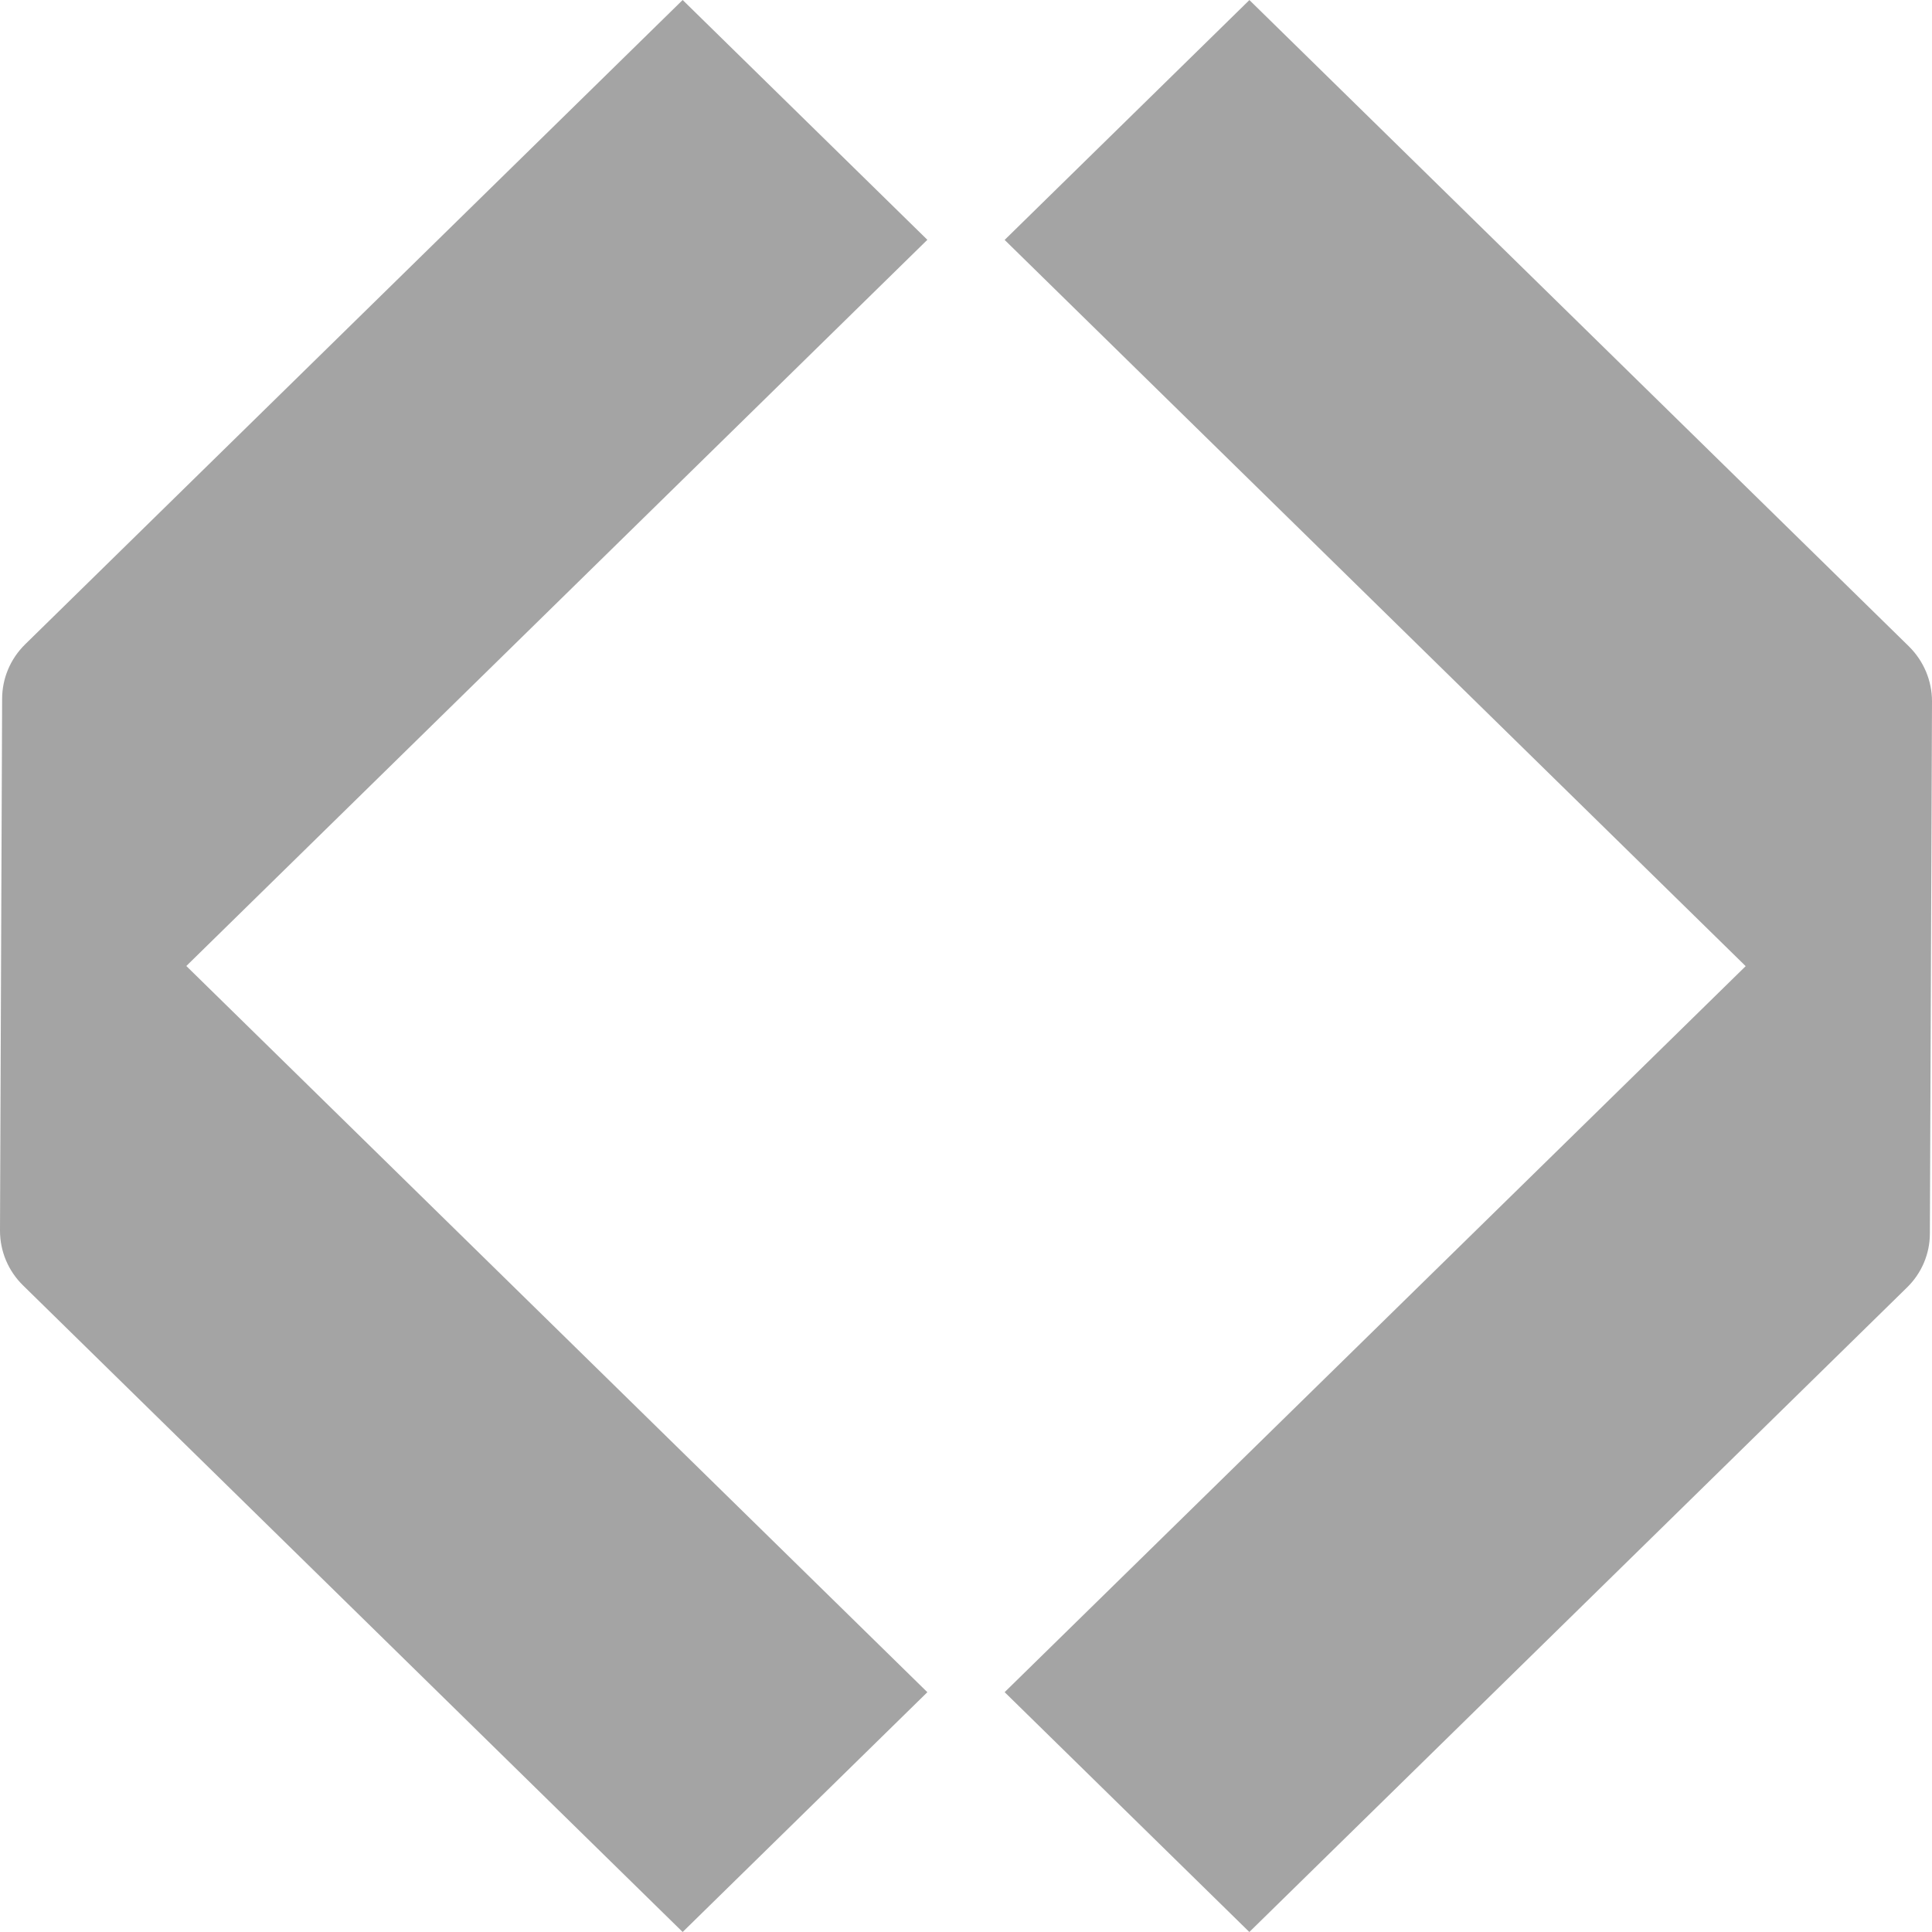
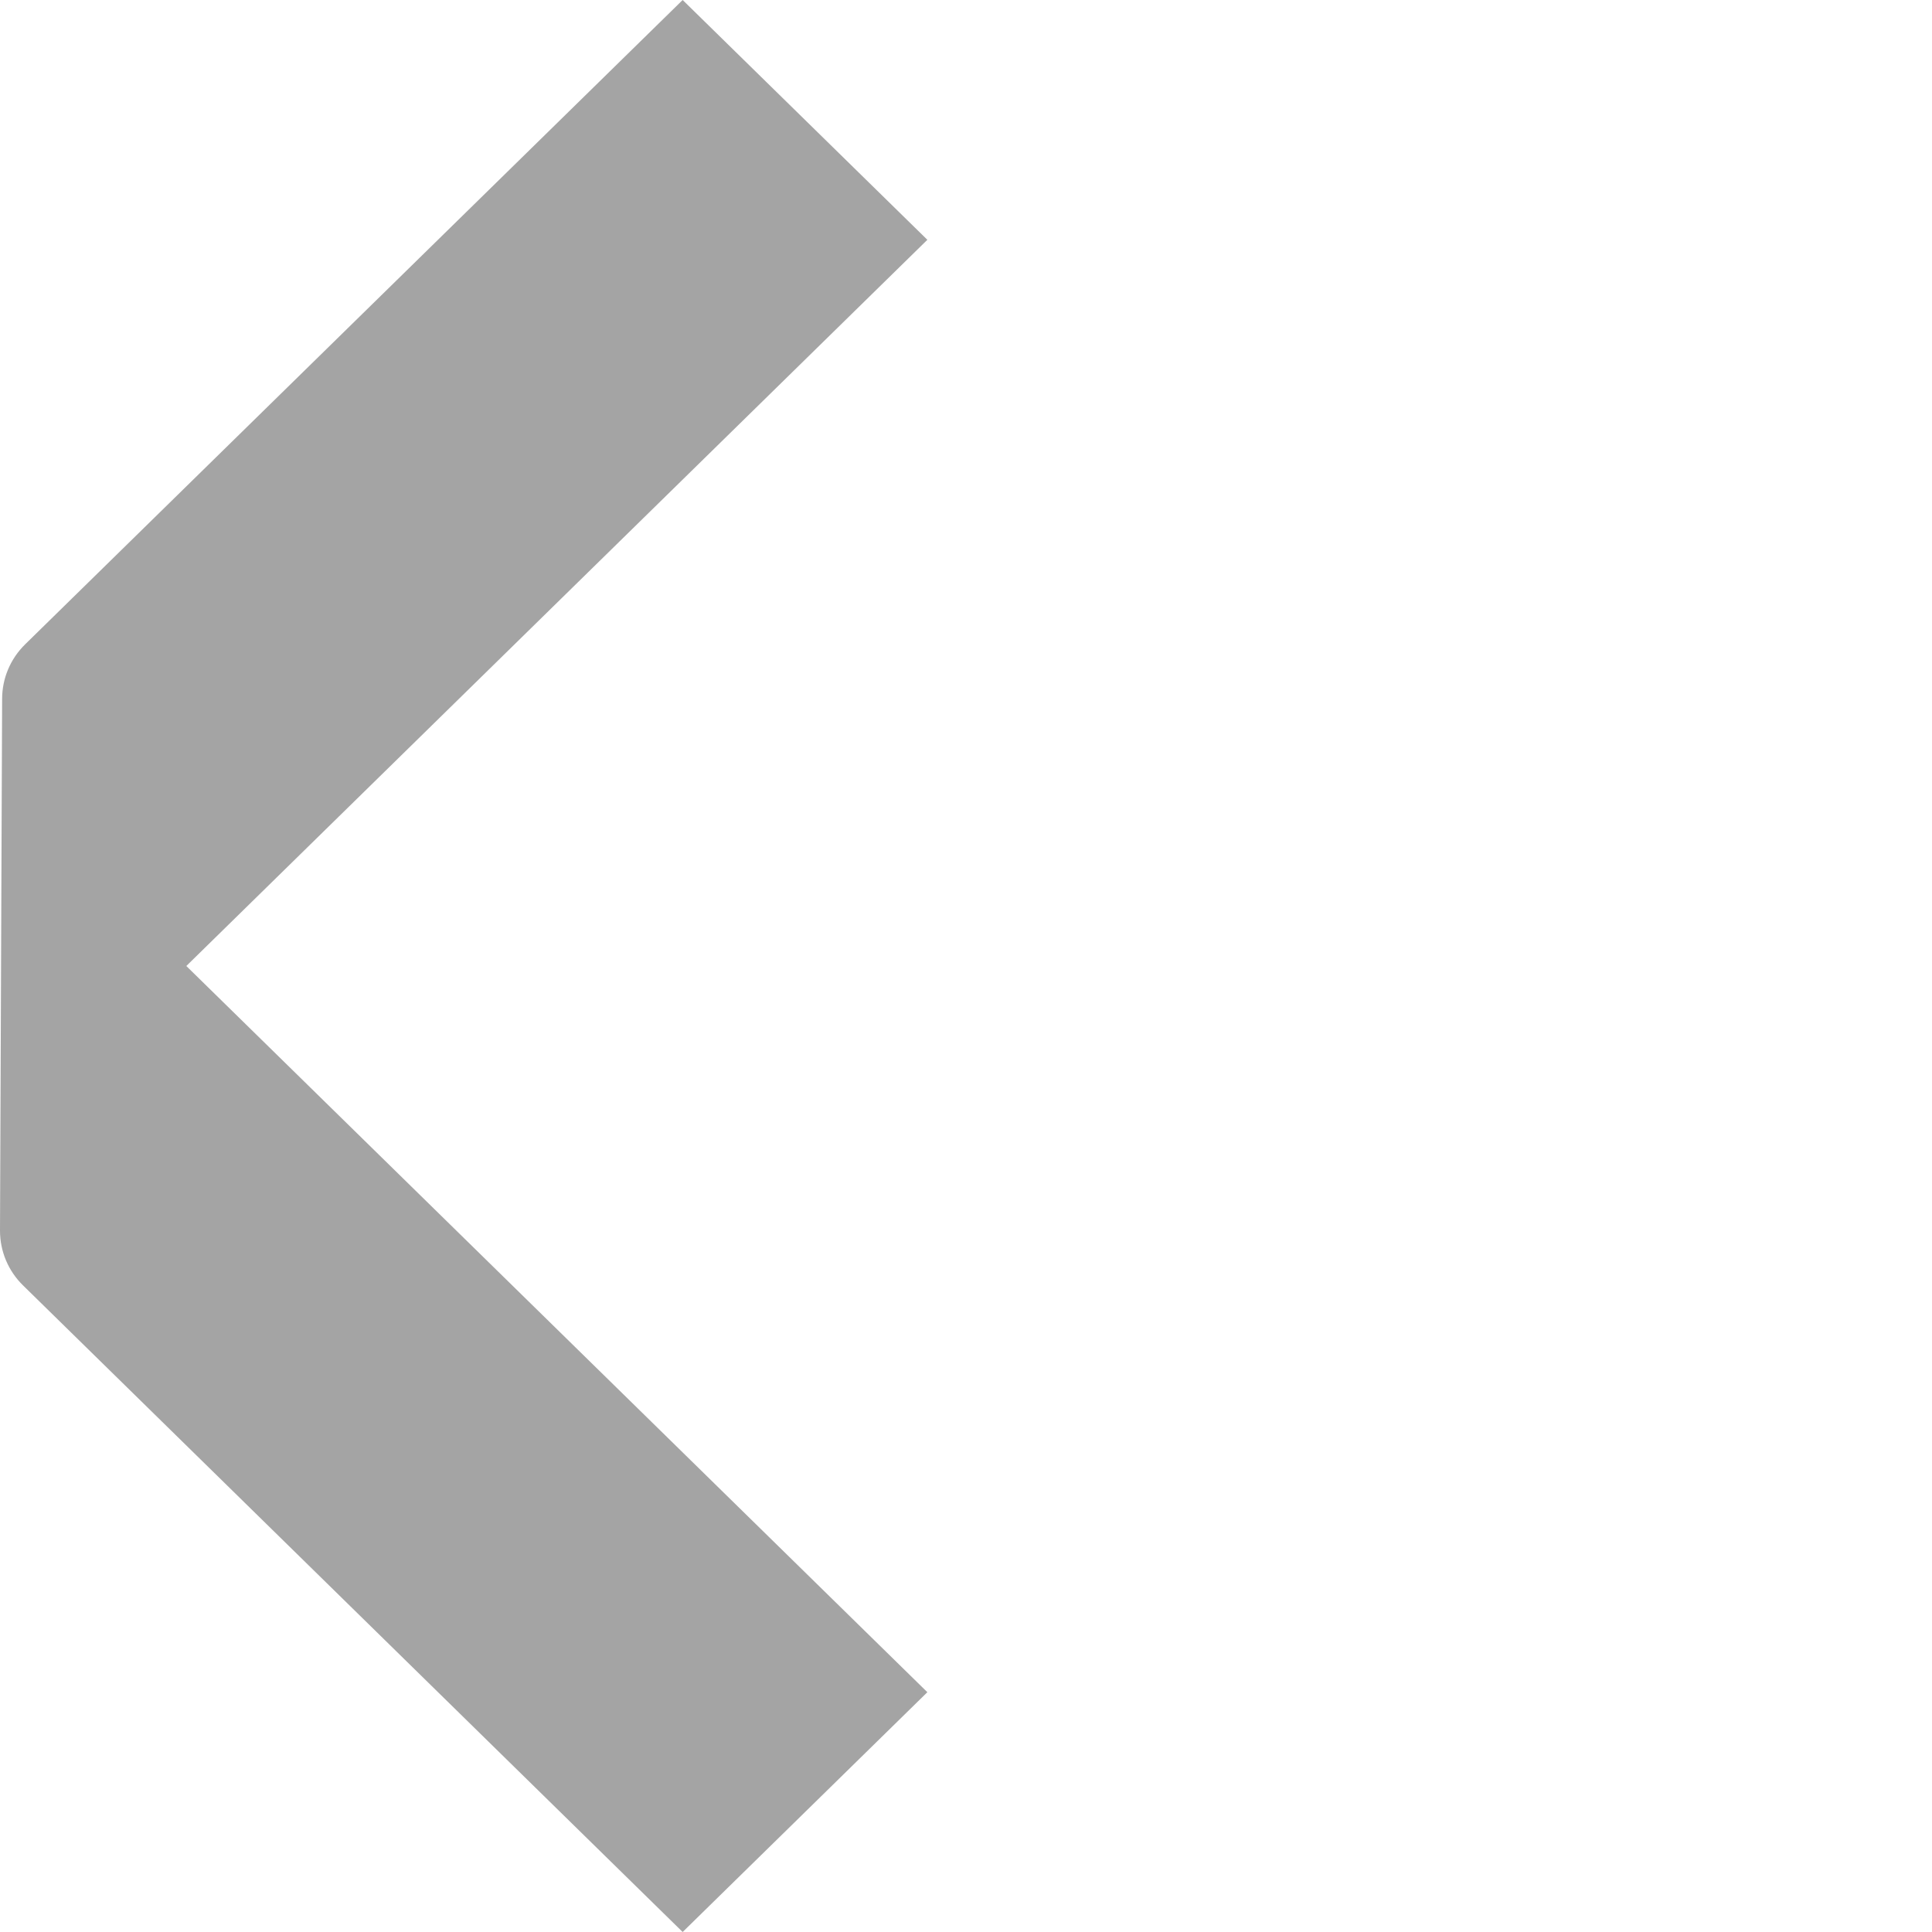
<svg xmlns="http://www.w3.org/2000/svg" width="50" height="50" viewBox="0 0 50 50" fill="none">
  <path d="M17.667 50L24 43.794L4.822 25L24 6.206L17.667 -8.04425e-07L0.651 16.675C0.271 17.047 0.057 17.552 0.055 18.08L2.16435e-07 31.85C2.10102e-07 32.381 0.211 32.888 0.594 33.264L17.667 50Z" fill="#A4A4A4" />
-   <path d="M32.333 0.003L26 6.209L45.178 25.004L26 43.793L32.333 50L49.357 33.316C49.732 32.949 49.943 32.45 49.945 31.93L50 18.151C50 17.617 49.786 17.108 49.403 16.729L32.333 1.97301e-06L32.333 0.003Z" fill="#A4A4A4" />
</svg>